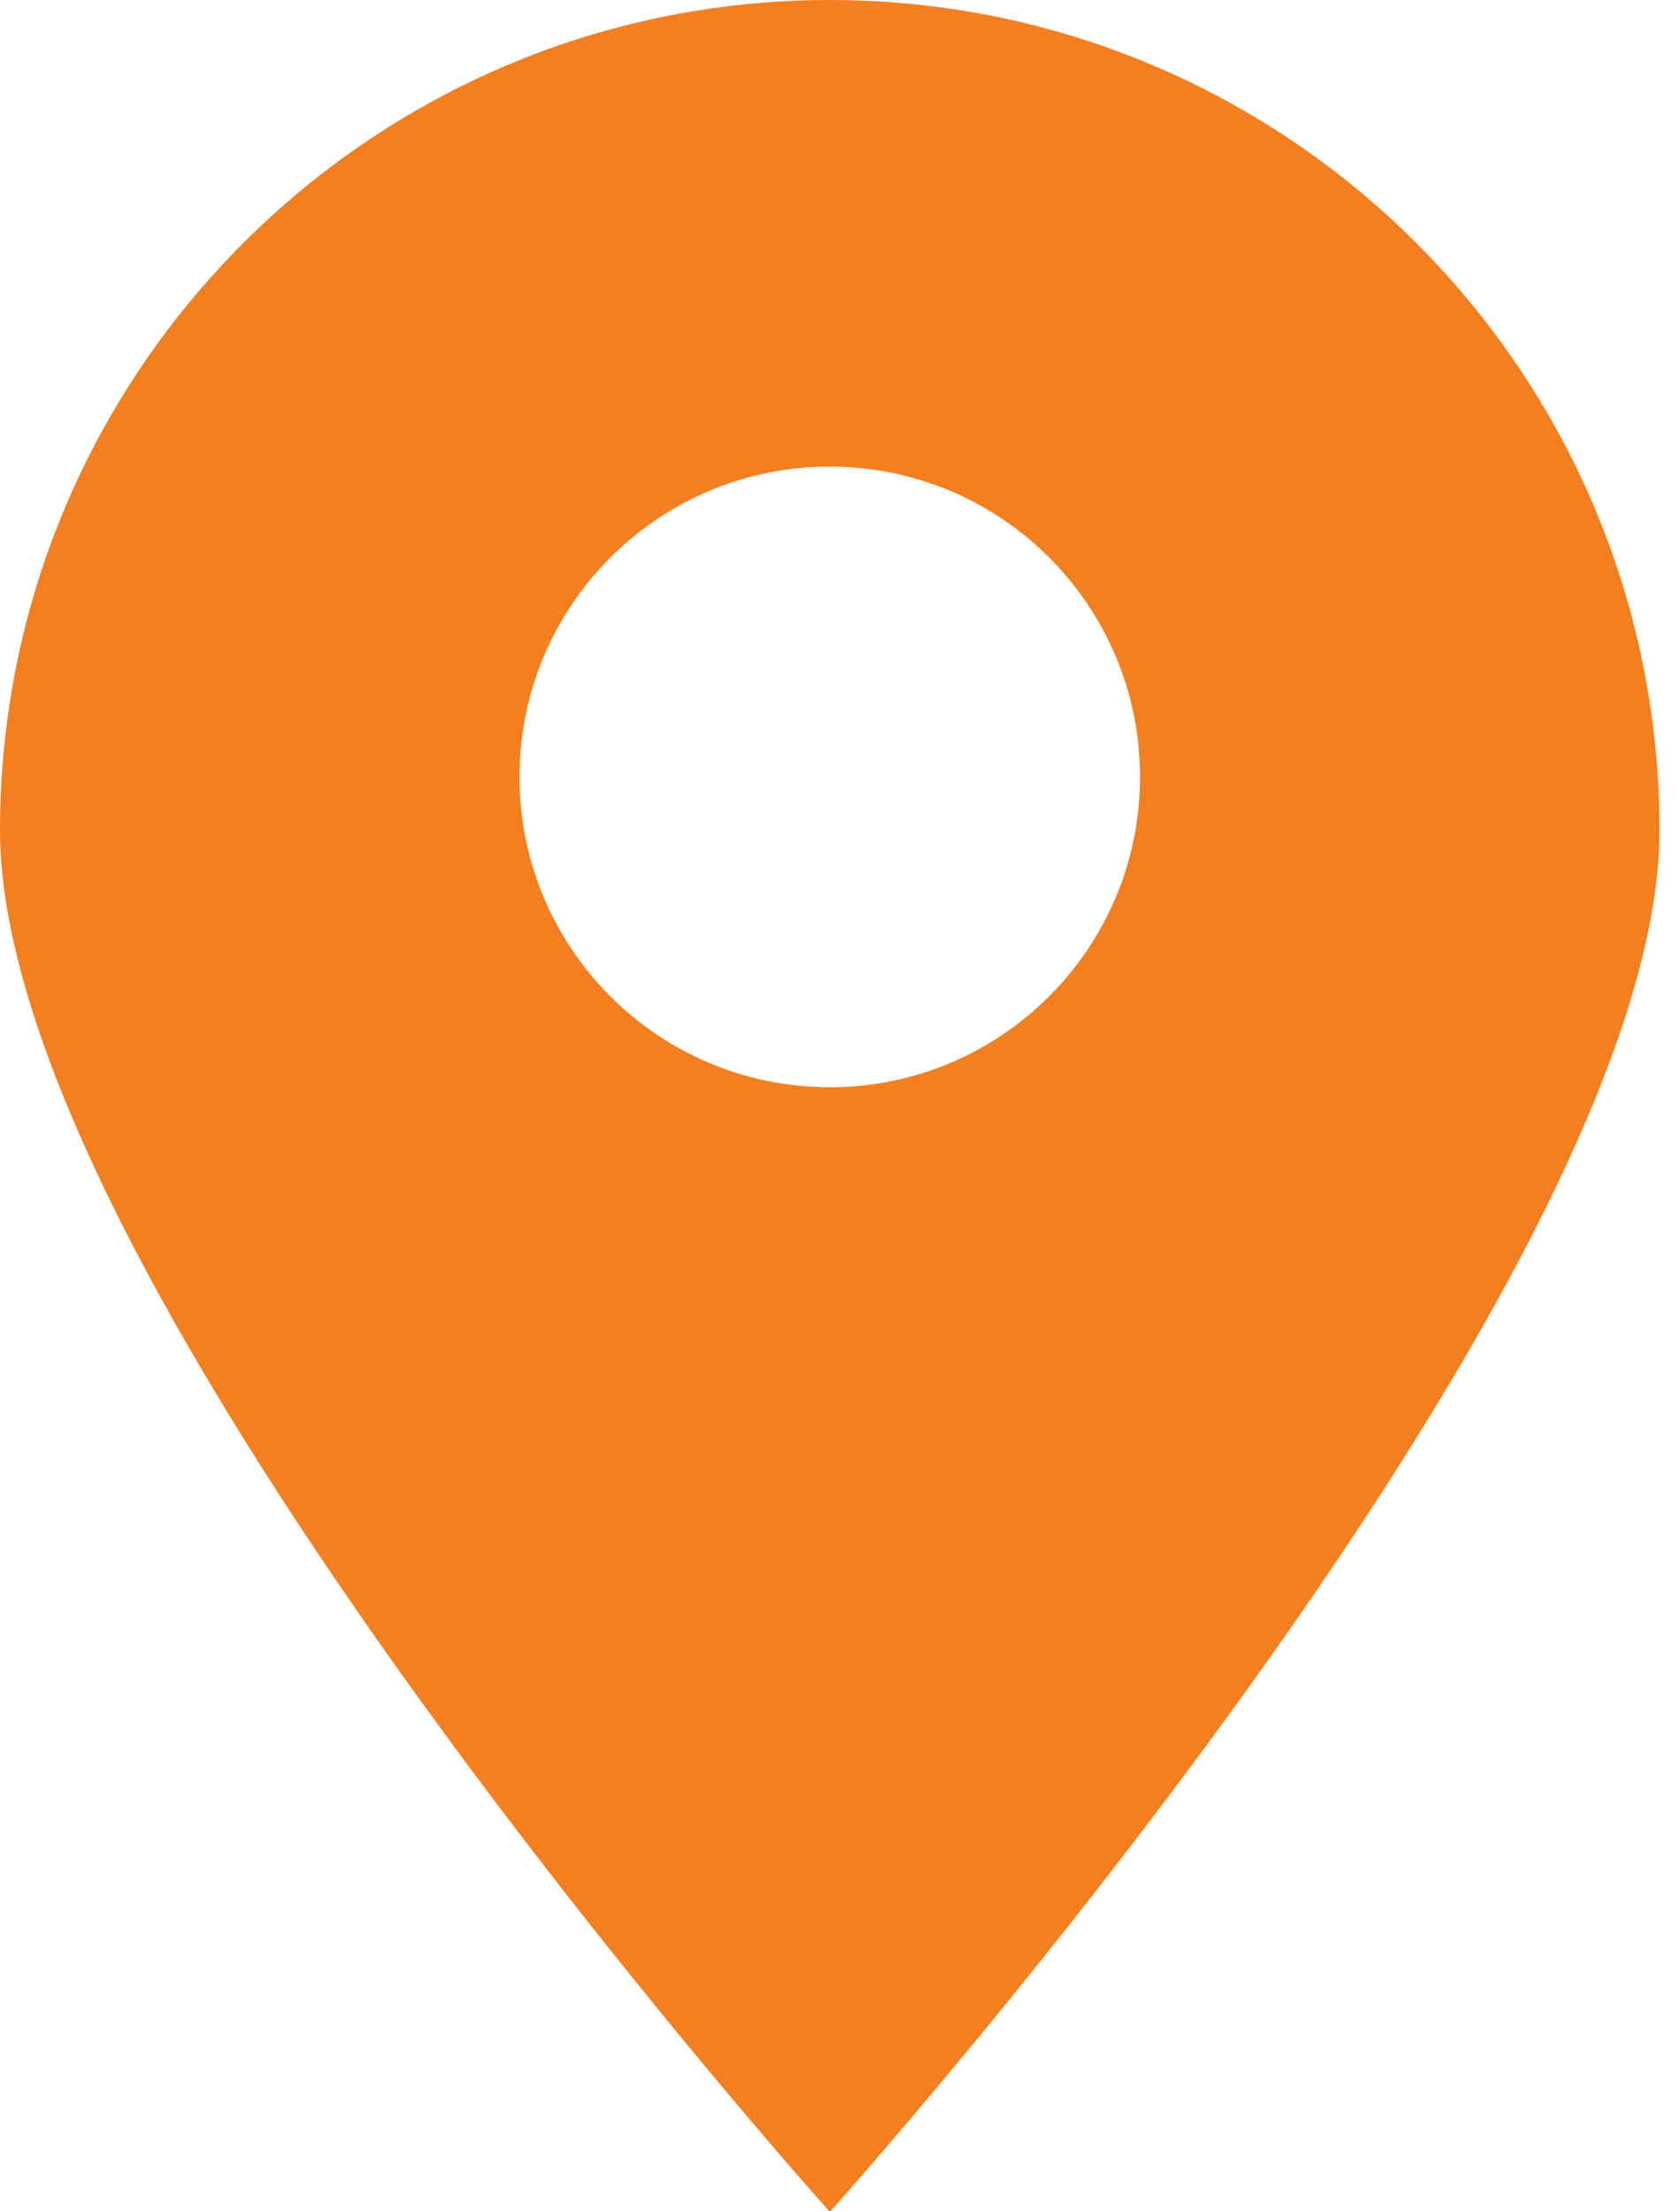
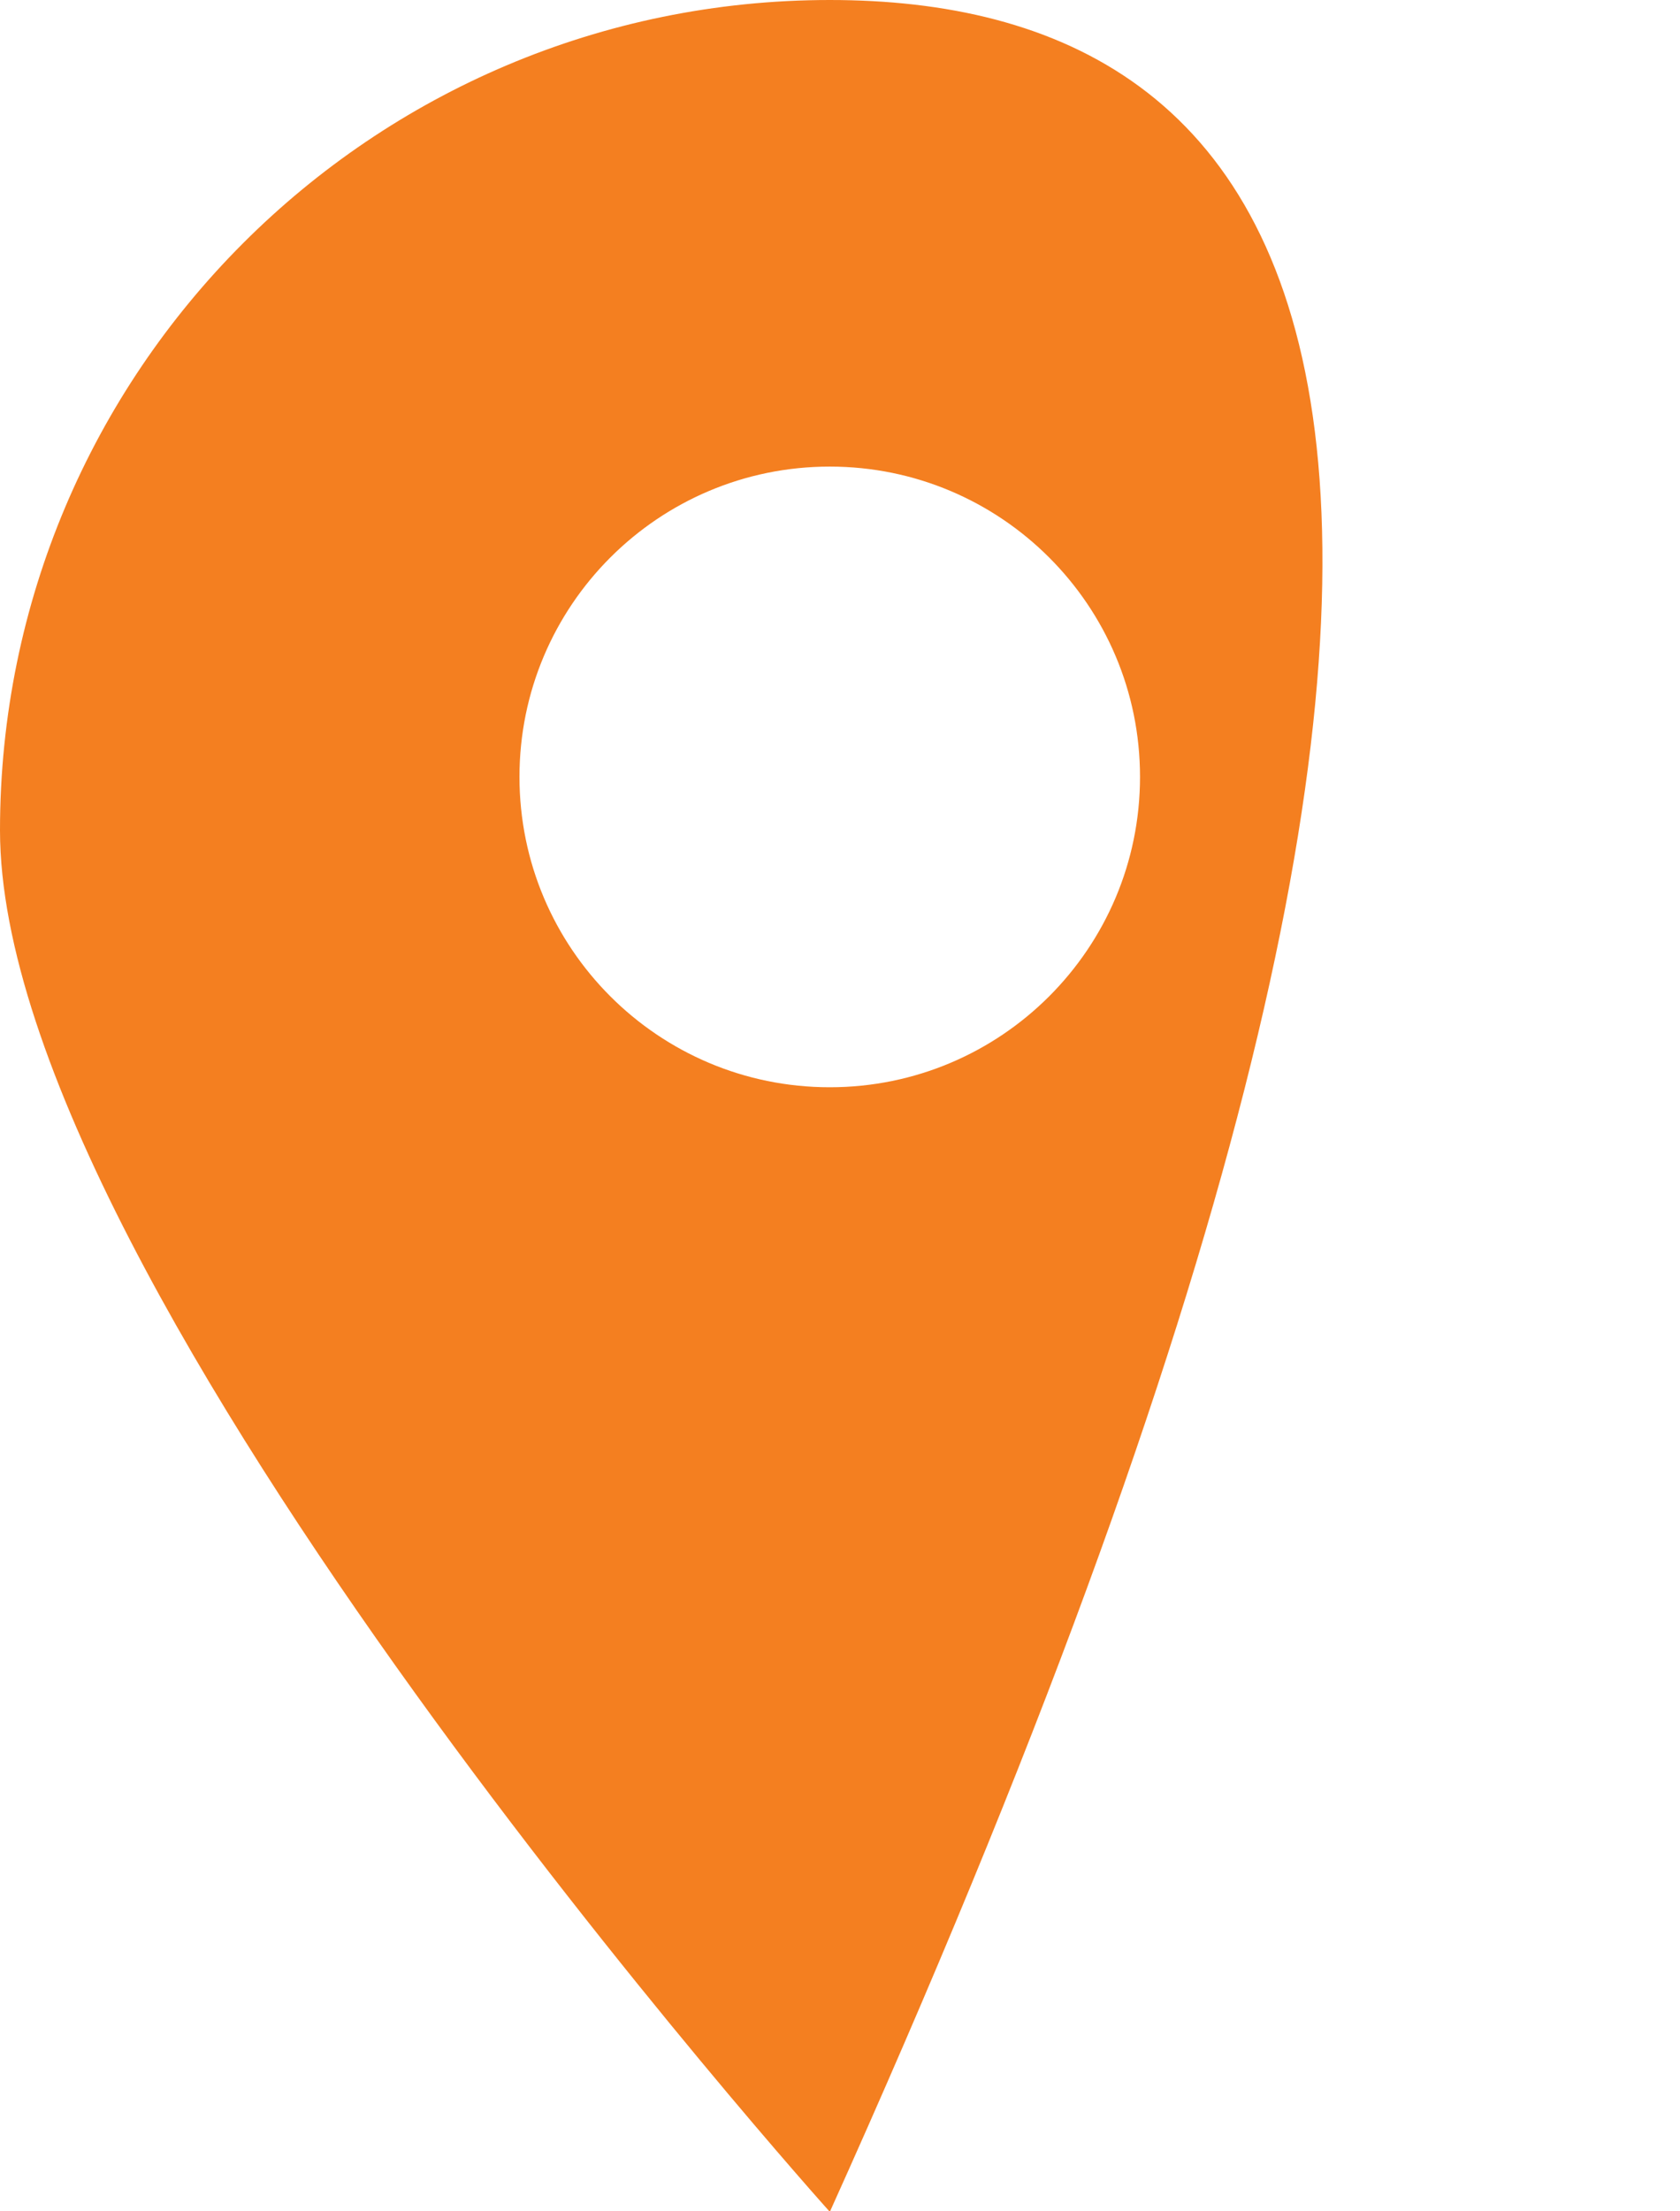
<svg xmlns="http://www.w3.org/2000/svg" width="19" height="25" viewBox="0 0 19 25" fill="none">
-   <path d="M9.385 0C4.203 0 0 4.203 0 9.387C0 14.566 9.385 25.006 9.385 25.006C9.385 25.006 18.768 14.566 18.768 9.387C18.768 4.203 14.567 0 9.385 0ZM9.384 12.292C7.446 12.292 5.875 10.721 5.875 8.783C5.875 6.846 7.446 5.275 9.384 5.275C11.322 5.275 12.893 6.846 12.893 8.783C12.893 10.721 11.322 12.292 9.384 12.292Z" fill="#F47F20" />
+   <path d="M9.385 0C4.203 0 0 4.203 0 9.387C0 14.566 9.385 25.006 9.385 25.006C18.768 4.203 14.567 0 9.385 0ZM9.384 12.292C7.446 12.292 5.875 10.721 5.875 8.783C5.875 6.846 7.446 5.275 9.384 5.275C11.322 5.275 12.893 6.846 12.893 8.783C12.893 10.721 11.322 12.292 9.384 12.292Z" fill="#F47F20" />
</svg>